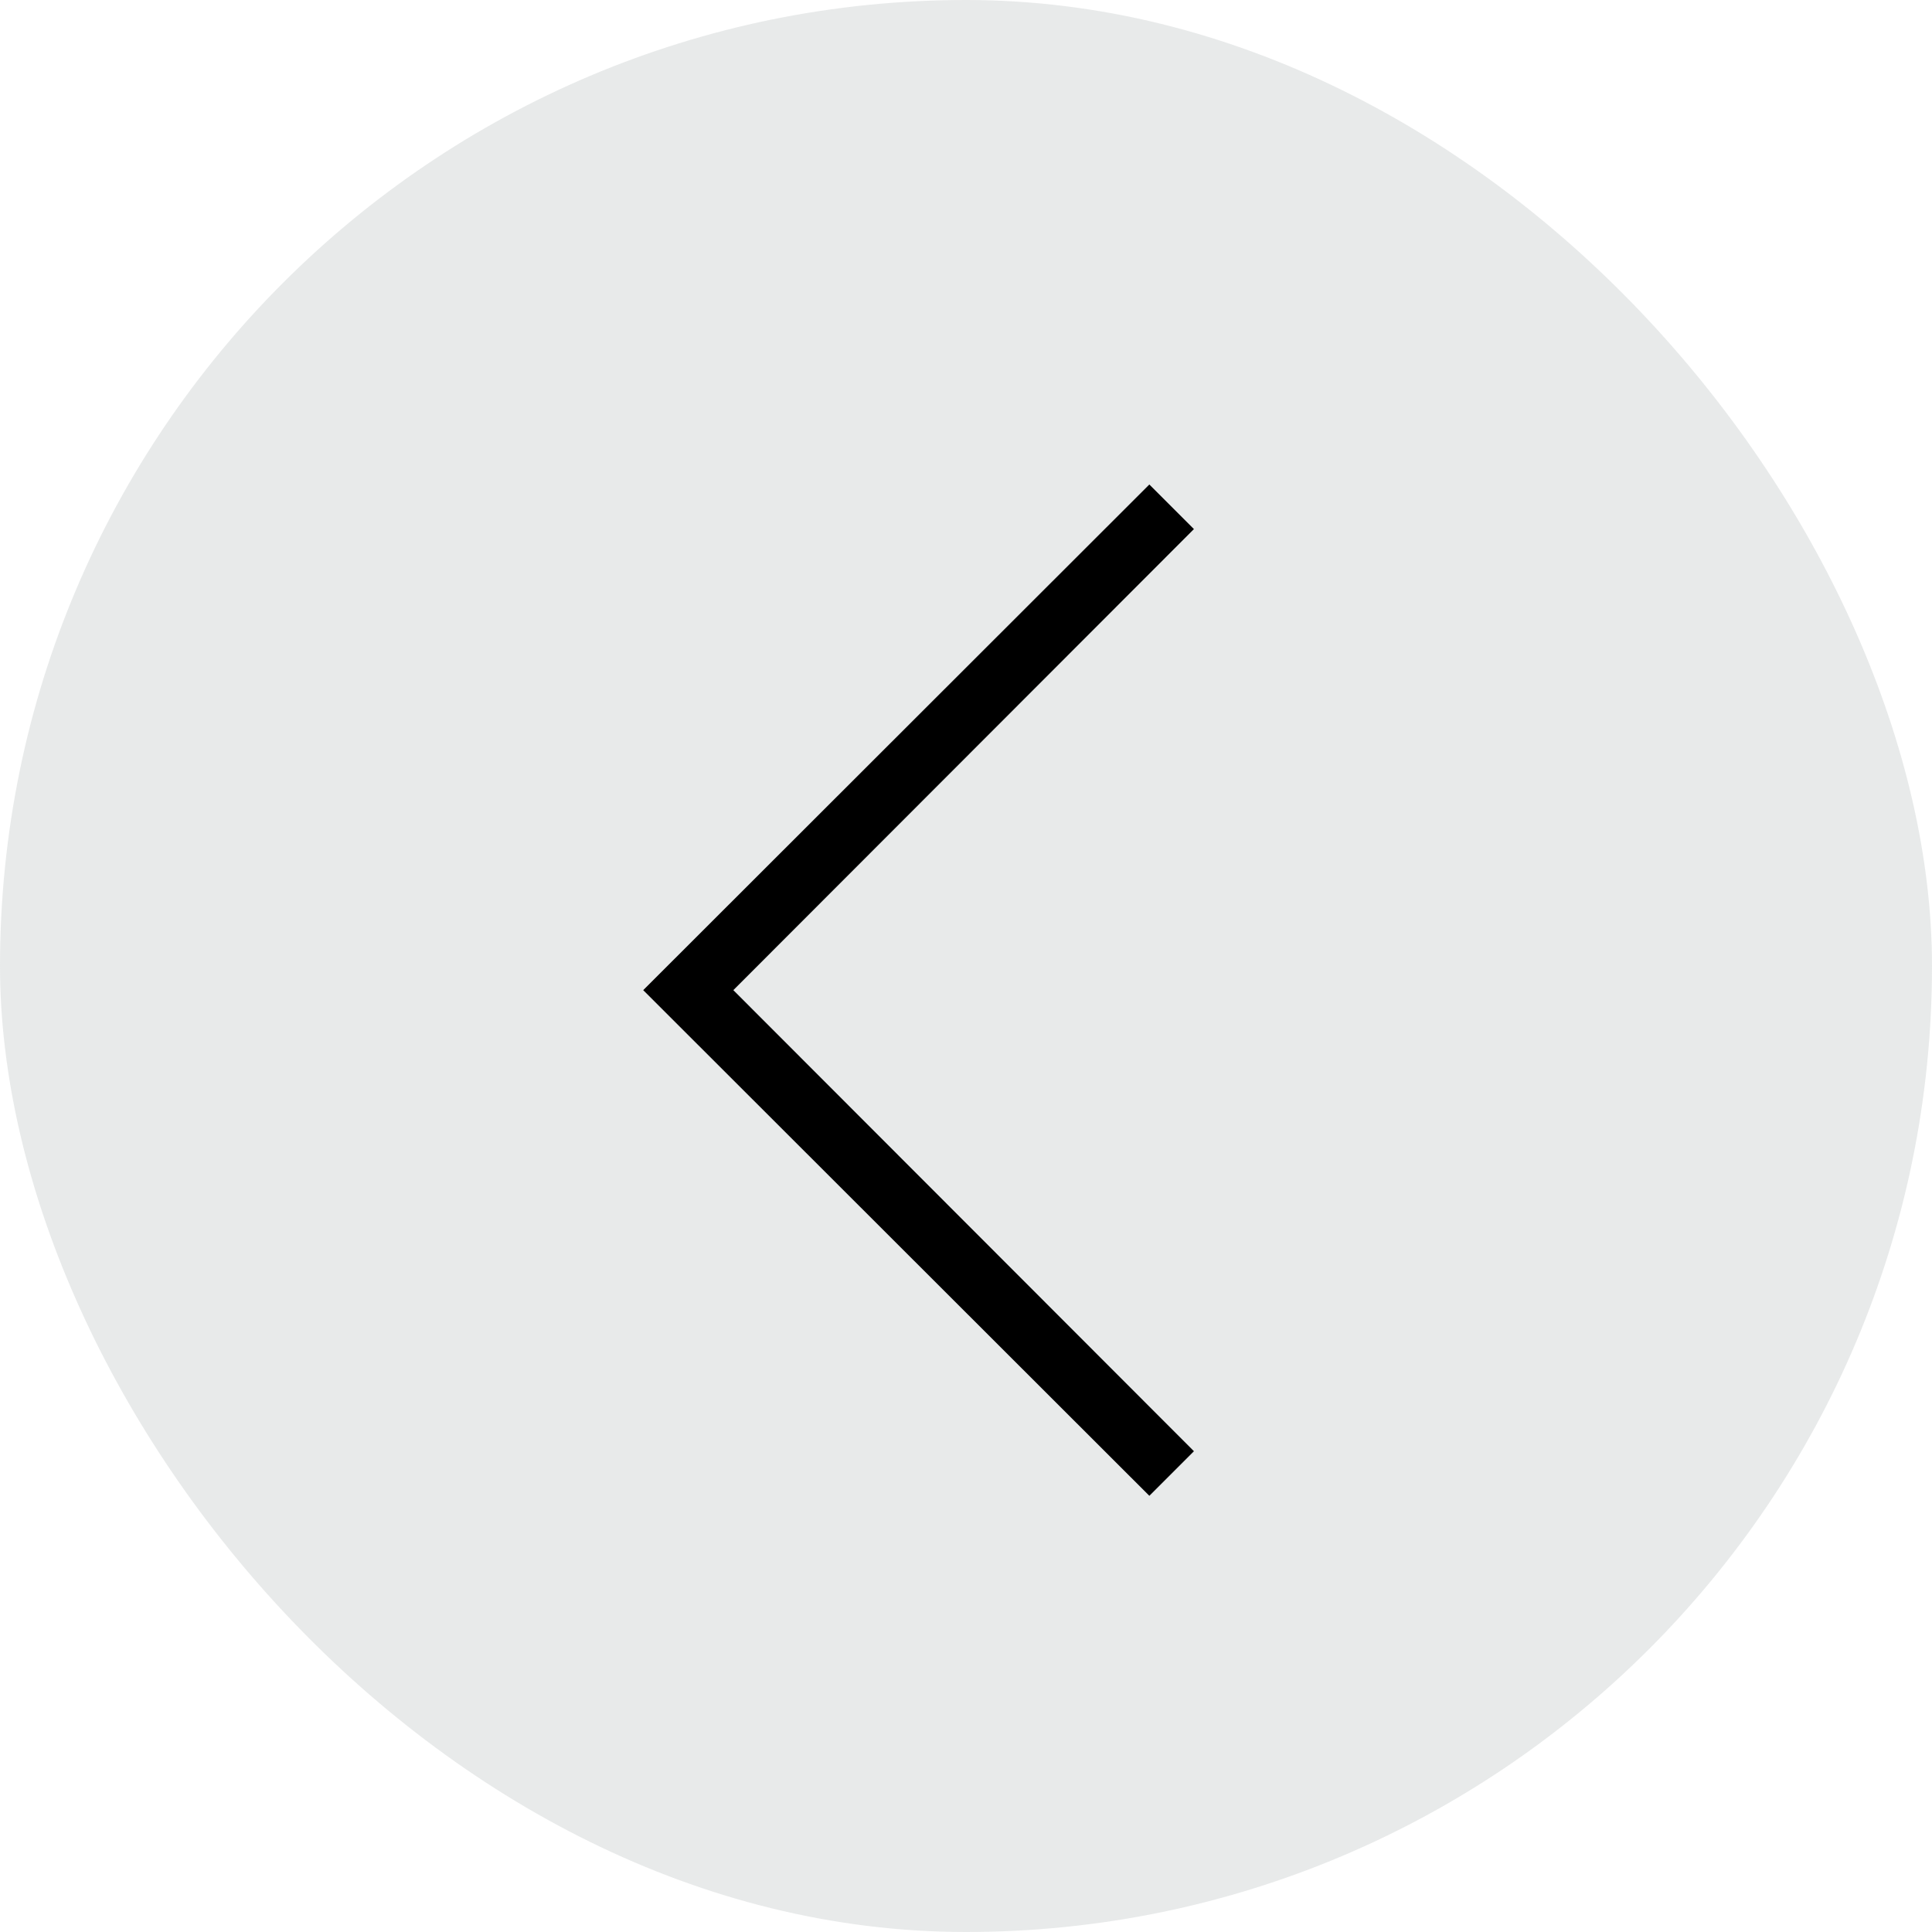
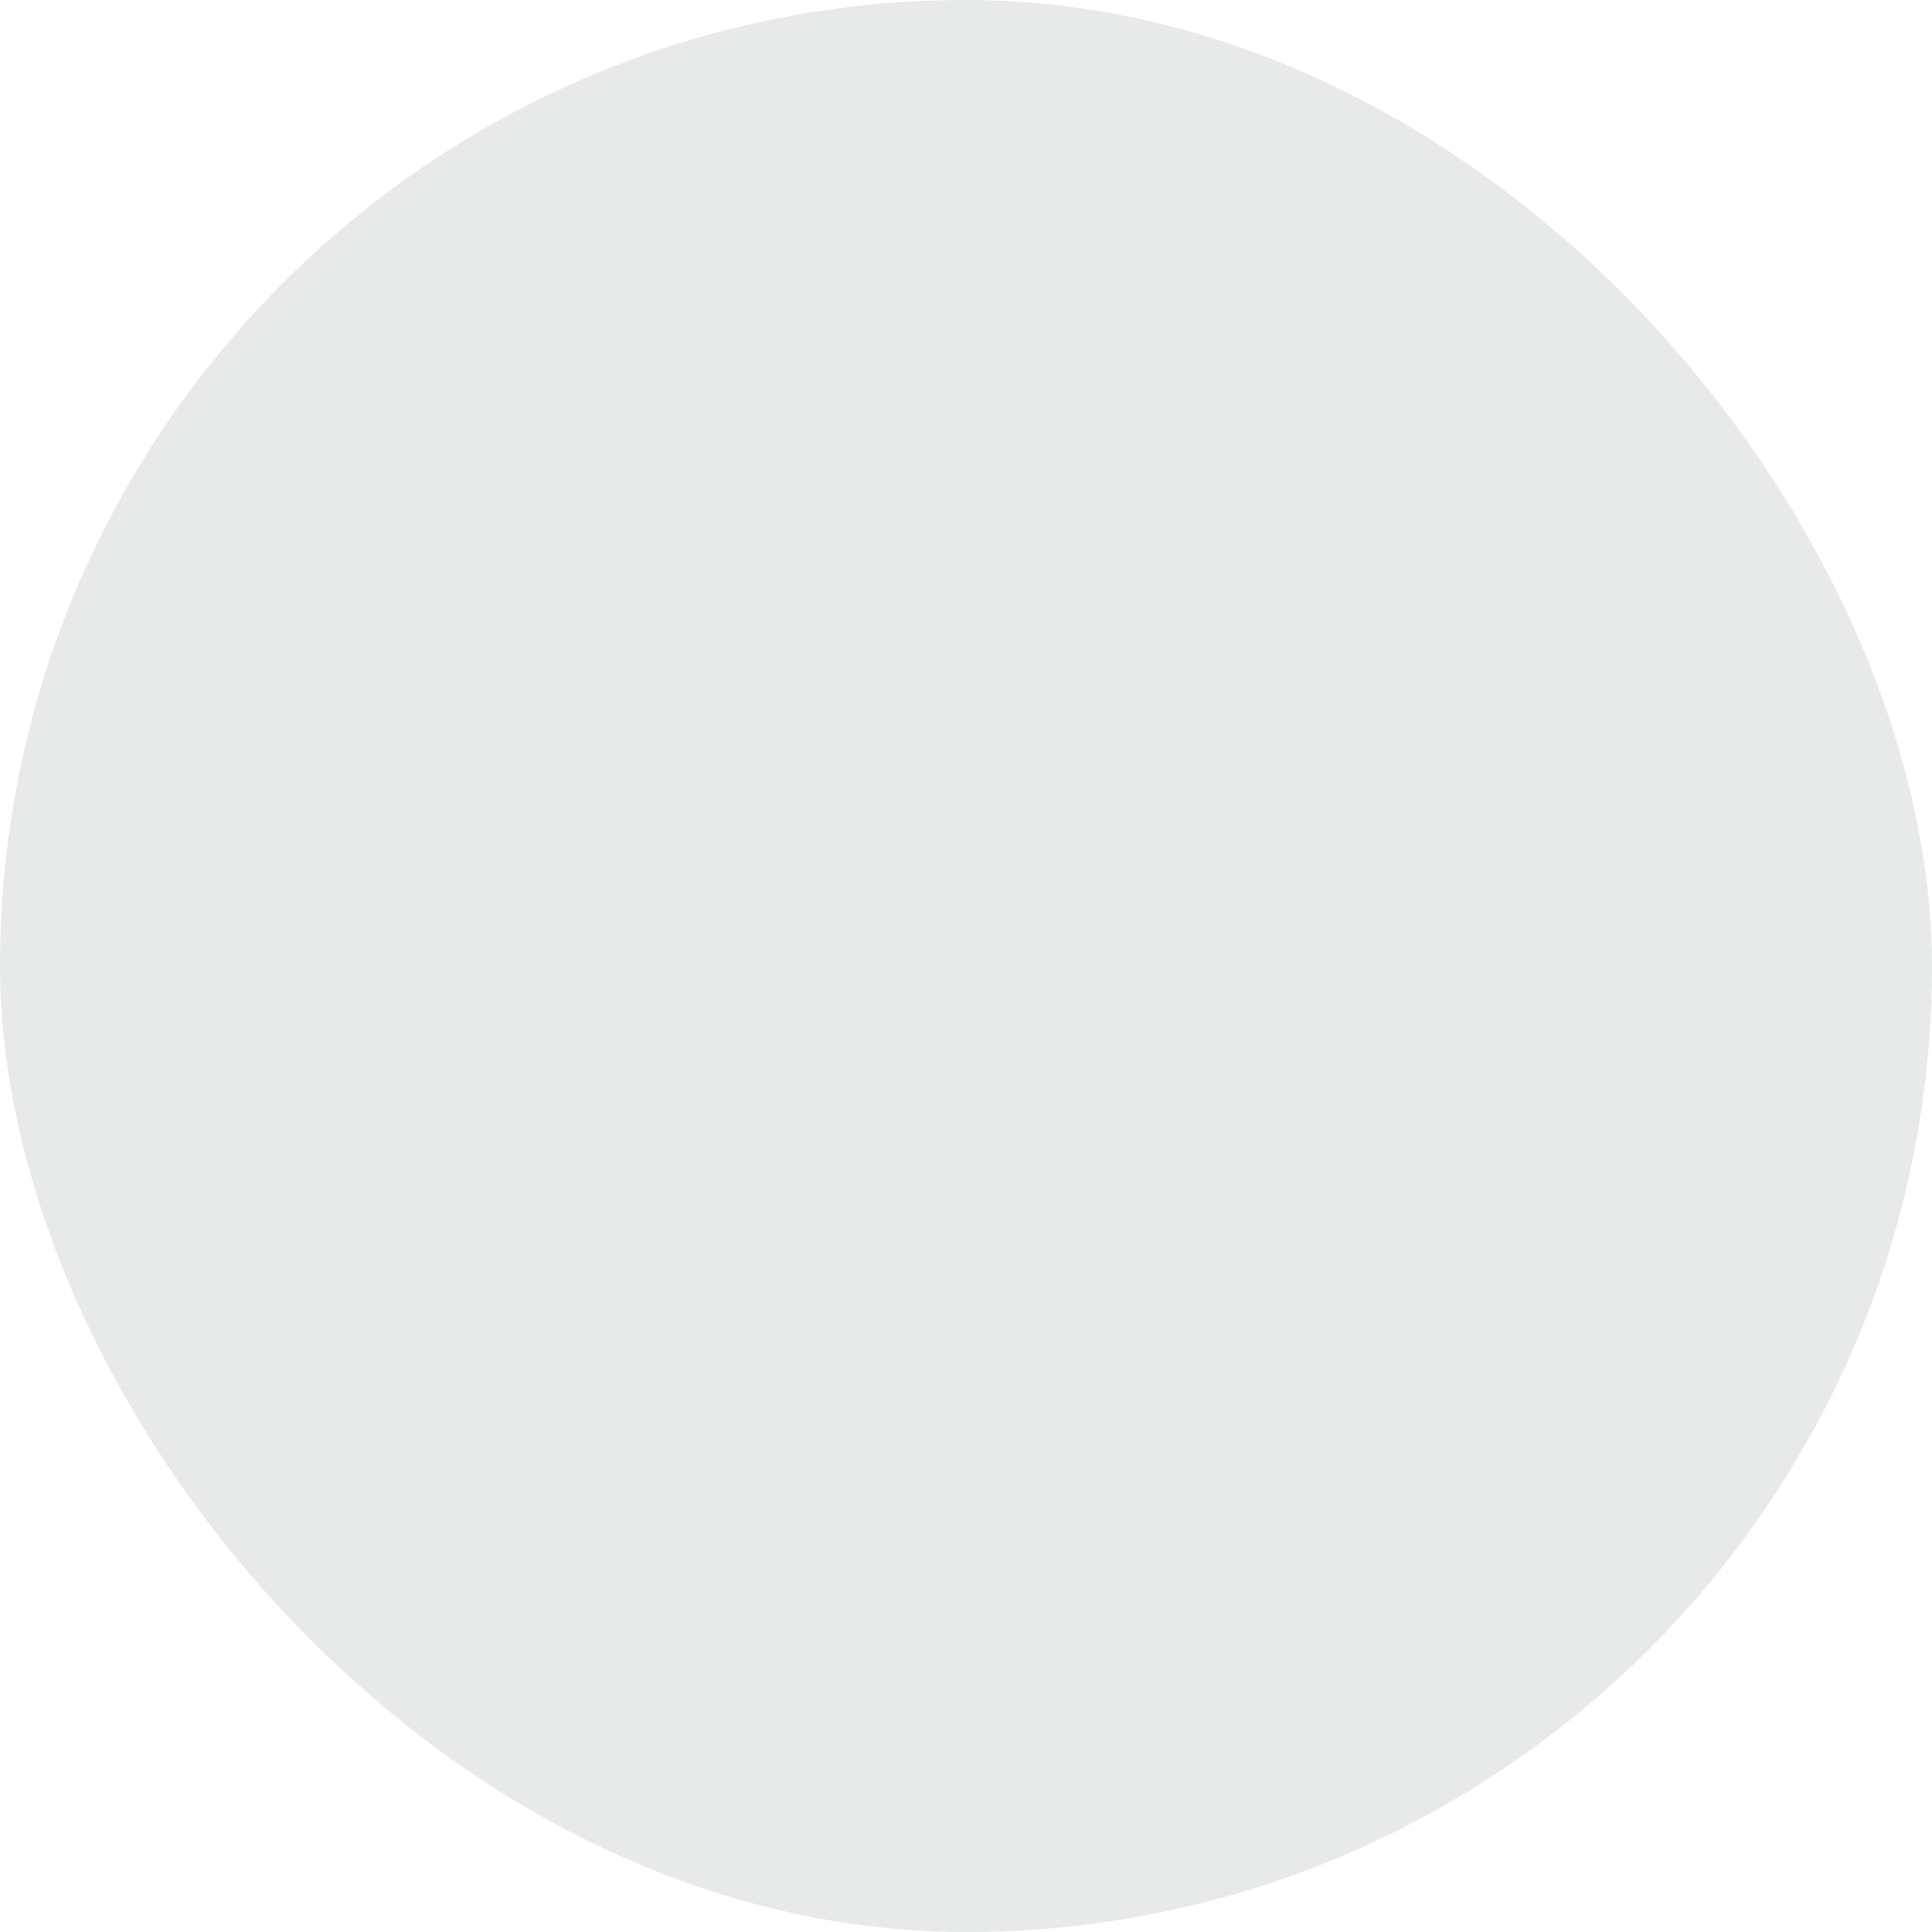
<svg xmlns="http://www.w3.org/2000/svg" width="40" height="40" viewBox="0 0 40 40" fill="none">
  <rect opacity="0.7" width="40" height="40" rx="20" fill="#DFE1E2" />
-   <path d="M24.719 30.046L15.183 20.5L24.719 10.954L23.796 10.031L13.317 20.5L23.796 30.969L24.719 30.046Z" fill="black" />
</svg>